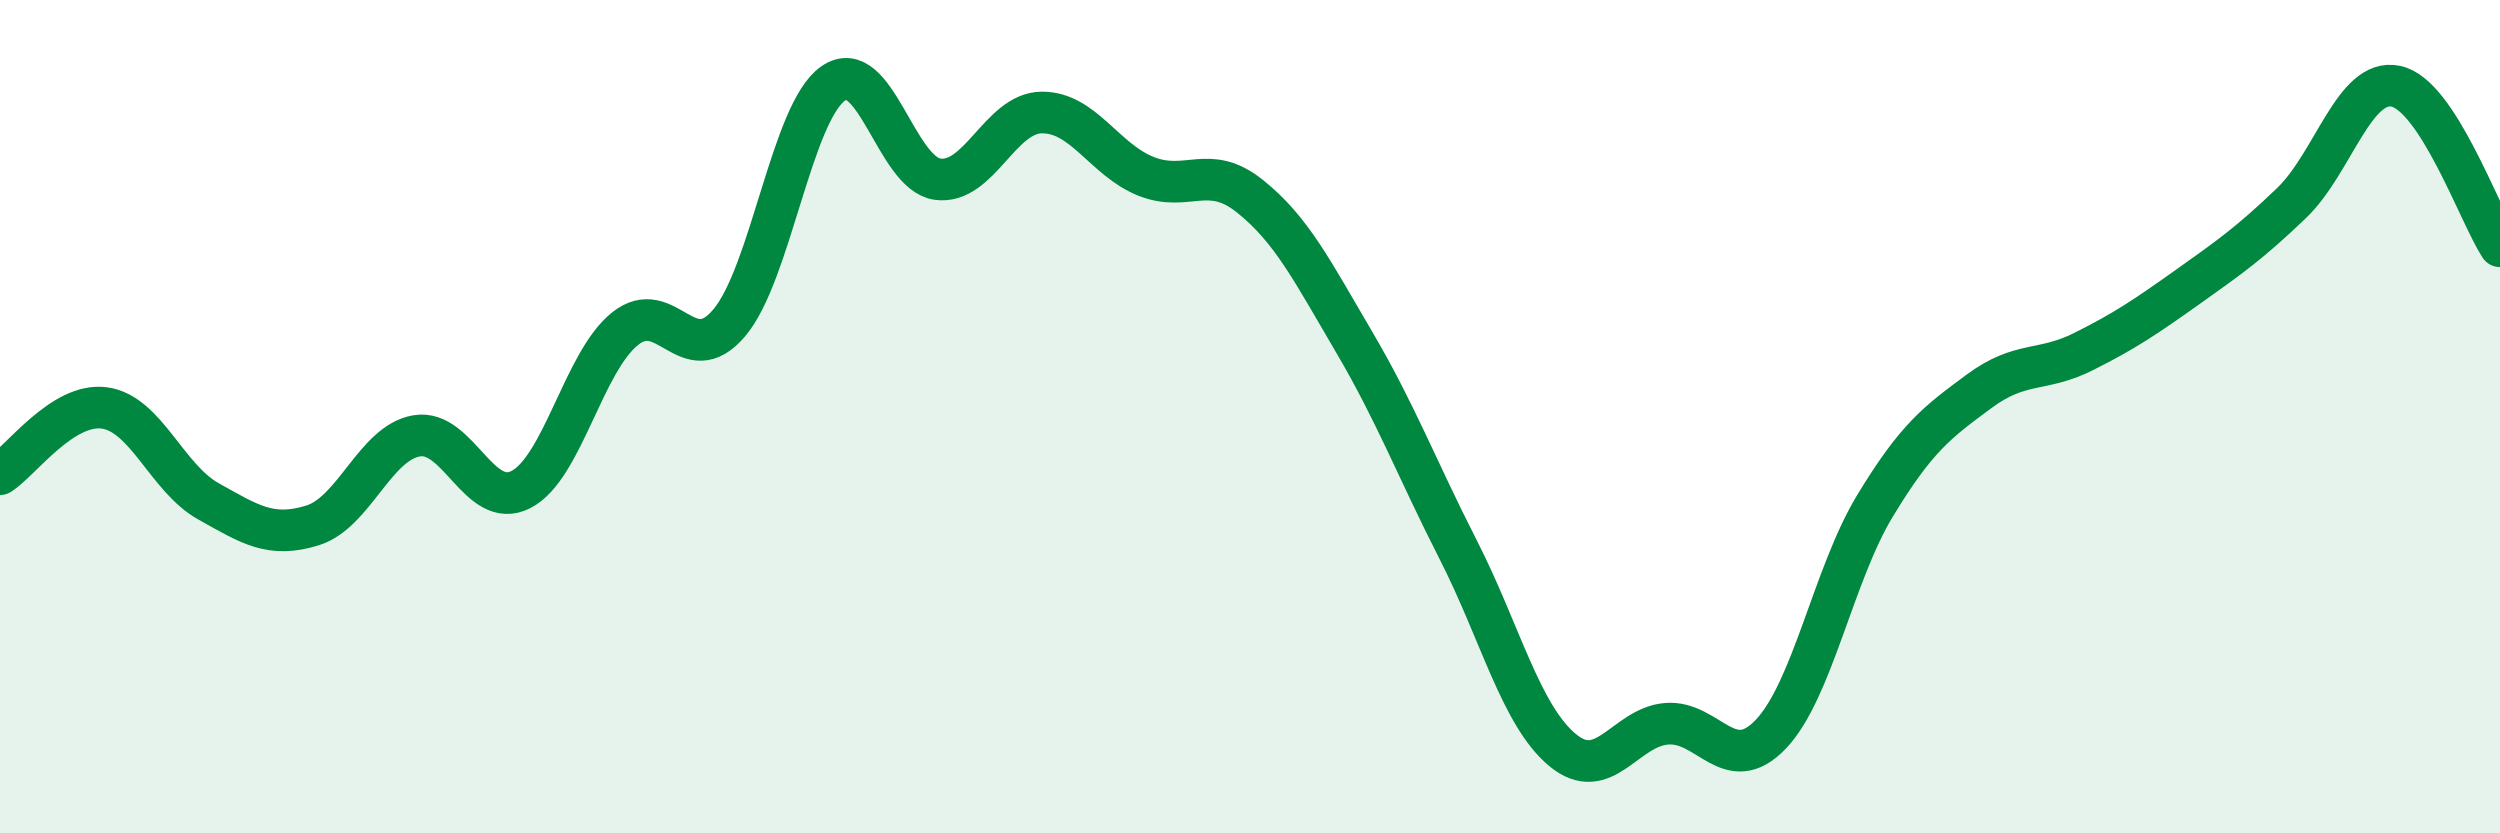
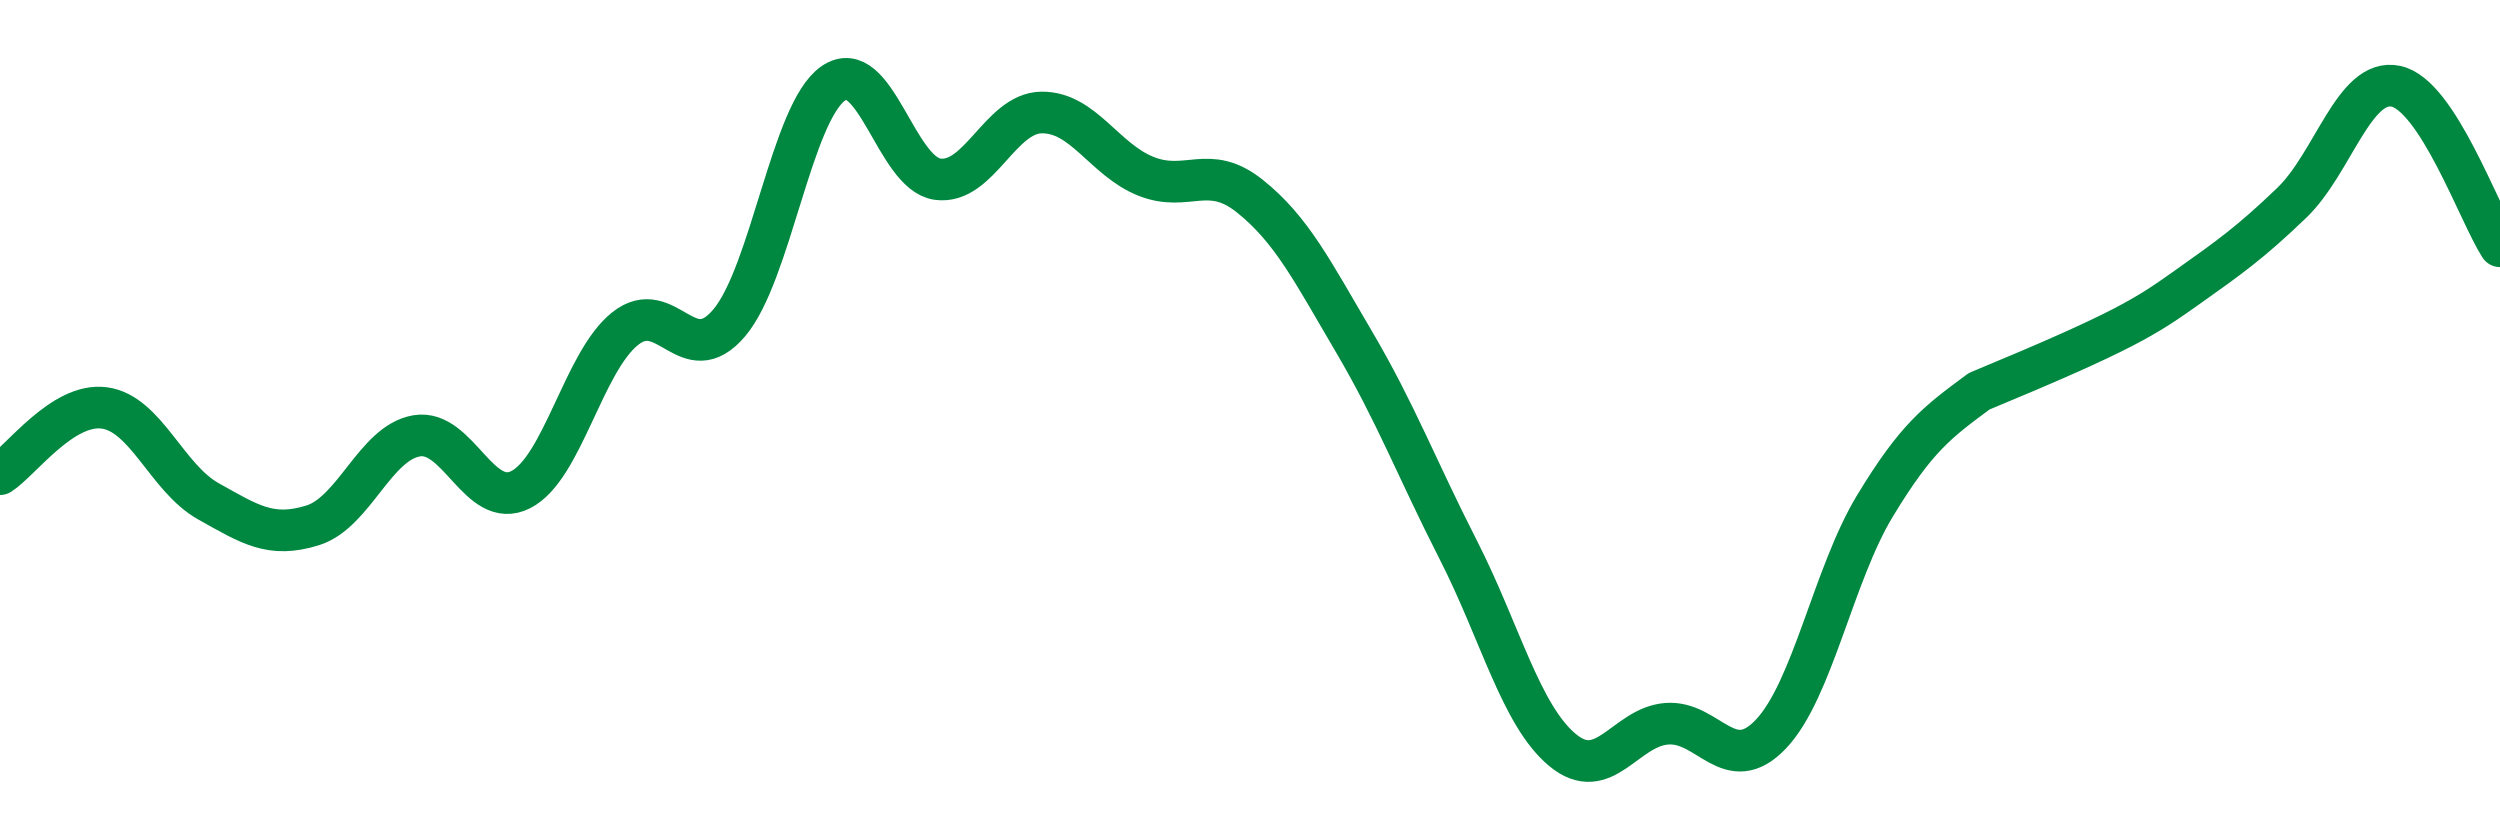
<svg xmlns="http://www.w3.org/2000/svg" width="60" height="20" viewBox="0 0 60 20">
-   <path d="M 0,11.38 C 0.5,11.06 1.5,9.66 2.5,9.79 C 3.5,9.92 4,11.47 5,12.03 C 6,12.59 6.5,12.92 7.5,12.61 C 8.5,12.3 9,10.63 10,10.46 C 11,10.29 11.5,12.26 12.5,11.75 C 13.5,11.24 14,8.69 15,7.89 C 16,7.09 16.5,8.93 17.5,7.75 C 18.5,6.57 19,2.69 20,2 C 21,1.31 21.5,4.16 22.5,4.3 C 23.5,4.44 24,2.71 25,2.7 C 26,2.69 26.5,3.83 27.5,4.23 C 28.5,4.63 29,3.91 30,4.71 C 31,5.51 31.5,6.51 32.5,8.21 C 33.5,9.91 34,11.24 35,13.2 C 36,15.16 36.5,17.17 37.5,18 C 38.5,18.83 39,17.45 40,17.37 C 41,17.29 41.5,18.67 42.5,17.62 C 43.5,16.57 44,13.79 45,12.14 C 46,10.49 46.5,10.13 47.5,9.39 C 48.5,8.65 49,8.94 50,8.44 C 51,7.94 51.5,7.6 52.5,6.89 C 53.5,6.18 54,5.83 55,4.87 C 56,3.91 56.5,1.86 57.5,2.07 C 58.5,2.28 59.5,5.14 60,5.91L60 20L0 20Z" fill="#008740" opacity="0.1" stroke-linecap="round" stroke-linejoin="round" />
-   <path d="M 0,11.38 C 0.5,11.06 1.5,9.66 2.5,9.79 C 3.5,9.92 4,11.47 5,12.03 C 6,12.59 6.5,12.92 7.5,12.61 C 8.5,12.3 9,10.63 10,10.46 C 11,10.29 11.5,12.26 12.5,11.75 C 13.5,11.24 14,8.69 15,7.89 C 16,7.09 16.5,8.93 17.5,7.75 C 18.5,6.57 19,2.69 20,2 C 21,1.31 21.5,4.16 22.5,4.3 C 23.5,4.44 24,2.71 25,2.7 C 26,2.69 26.5,3.83 27.5,4.23 C 28.5,4.63 29,3.91 30,4.71 C 31,5.51 31.5,6.51 32.5,8.21 C 33.5,9.91 34,11.24 35,13.2 C 36,15.16 36.5,17.17 37.5,18 C 38.5,18.83 39,17.45 40,17.37 C 41,17.29 41.5,18.67 42.5,17.62 C 43.5,16.57 44,13.79 45,12.14 C 46,10.49 46.5,10.13 47.5,9.39 C 48.5,8.65 49,8.94 50,8.44 C 51,7.94 51.5,7.6 52.5,6.89 C 53.5,6.18 54,5.83 55,4.87 C 56,3.91 56.5,1.86 57.5,2.07 C 58.5,2.28 59.5,5.14 60,5.91" stroke="#008740" stroke-width="1" fill="none" stroke-linecap="round" stroke-linejoin="round" />
+   <path d="M 0,11.38 C 0.5,11.06 1.5,9.66 2.5,9.79 C 3.5,9.92 4,11.47 5,12.03 C 6,12.59 6.5,12.92 7.5,12.61 C 8.5,12.3 9,10.63 10,10.46 C 11,10.29 11.5,12.26 12.5,11.75 C 13.5,11.24 14,8.69 15,7.89 C 16,7.09 16.5,8.93 17.5,7.75 C 18.5,6.57 19,2.69 20,2 C 21,1.31 21.5,4.16 22.5,4.3 C 23.5,4.44 24,2.71 25,2.7 C 26,2.69 26.5,3.83 27.5,4.23 C 28.5,4.63 29,3.91 30,4.71 C 31,5.51 31.5,6.51 32.5,8.21 C 33.5,9.91 34,11.24 35,13.2 C 36,15.16 36.5,17.17 37.5,18 C 38.5,18.83 39,17.45 40,17.37 C 41,17.29 41.5,18.67 42.5,17.62 C 43.5,16.57 44,13.79 45,12.14 C 46,10.49 46.5,10.13 47.5,9.39 C 51,7.94 51.5,7.6 52.5,6.89 C 53.5,6.18 54,5.83 55,4.87 C 56,3.91 56.5,1.86 57.5,2.07 C 58.5,2.28 59.5,5.14 60,5.91" stroke="#008740" stroke-width="1" fill="none" stroke-linecap="round" stroke-linejoin="round" />
</svg>